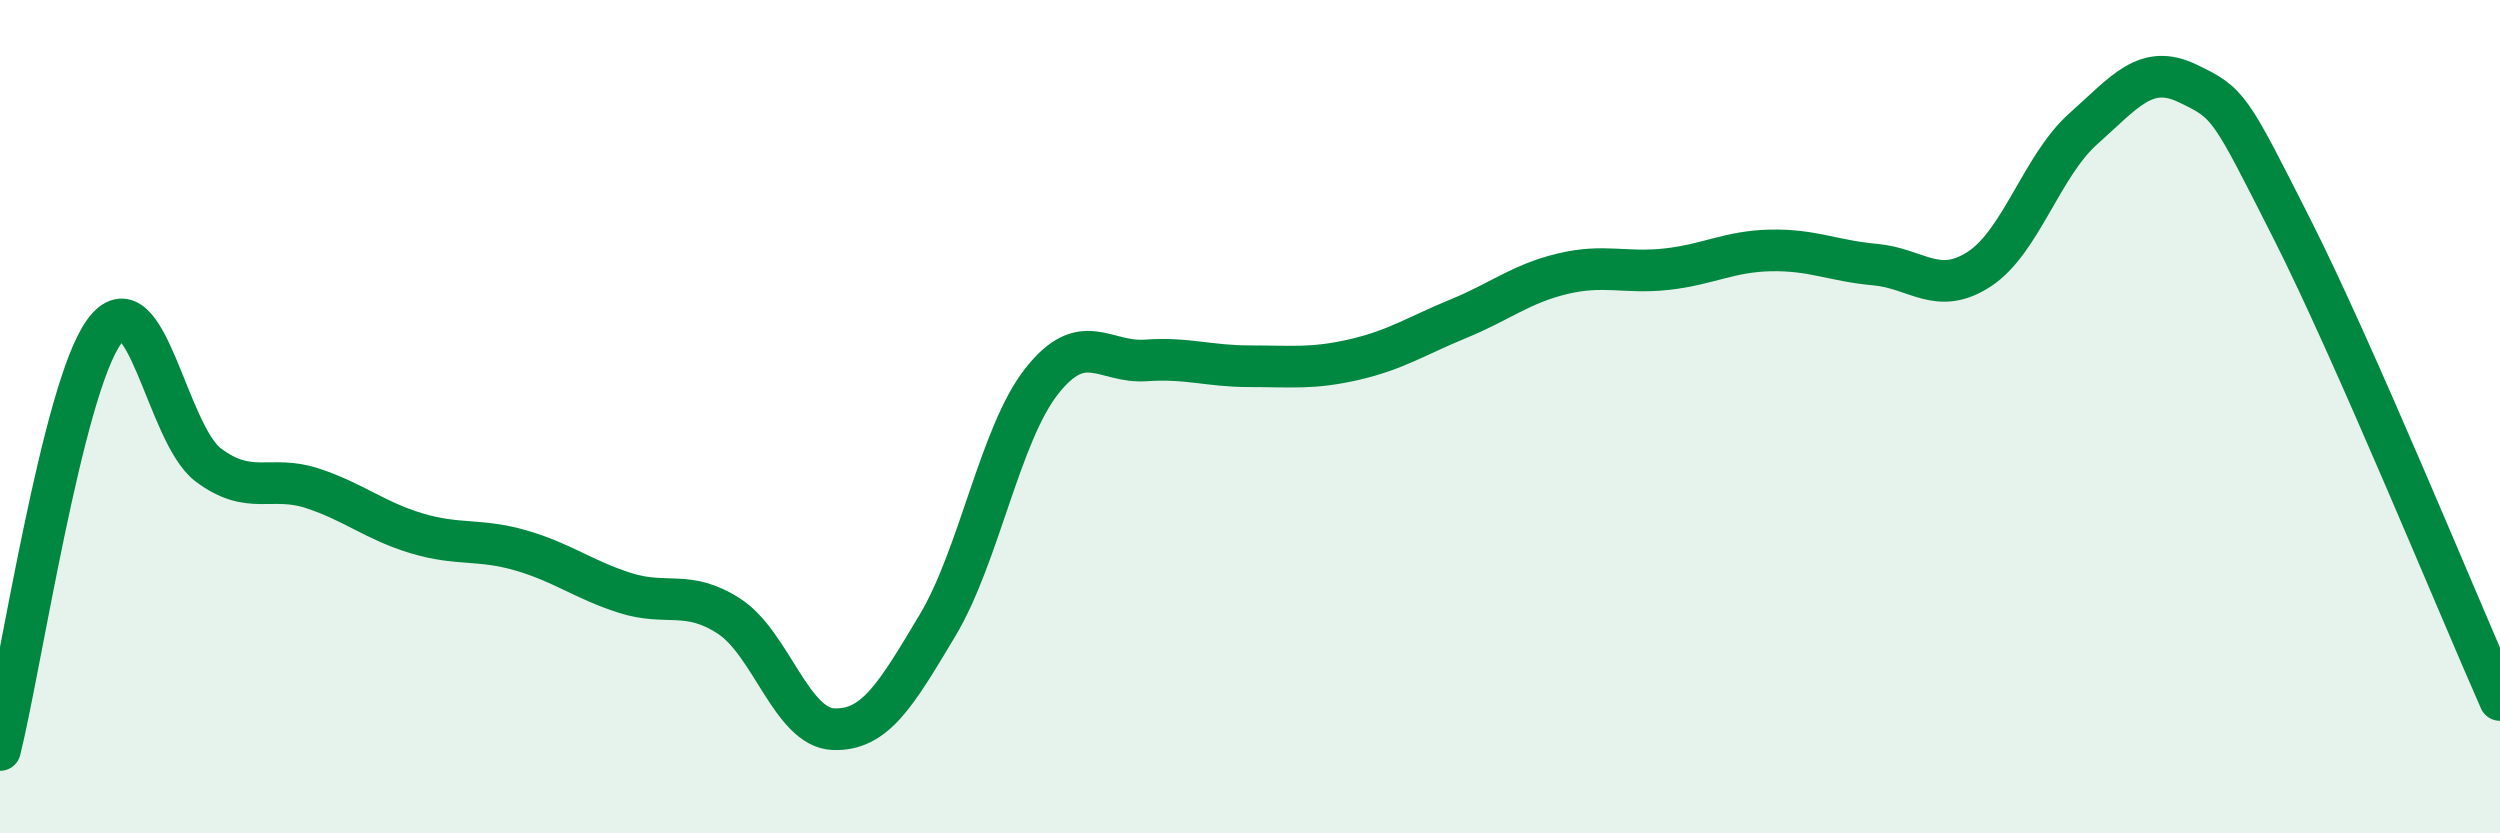
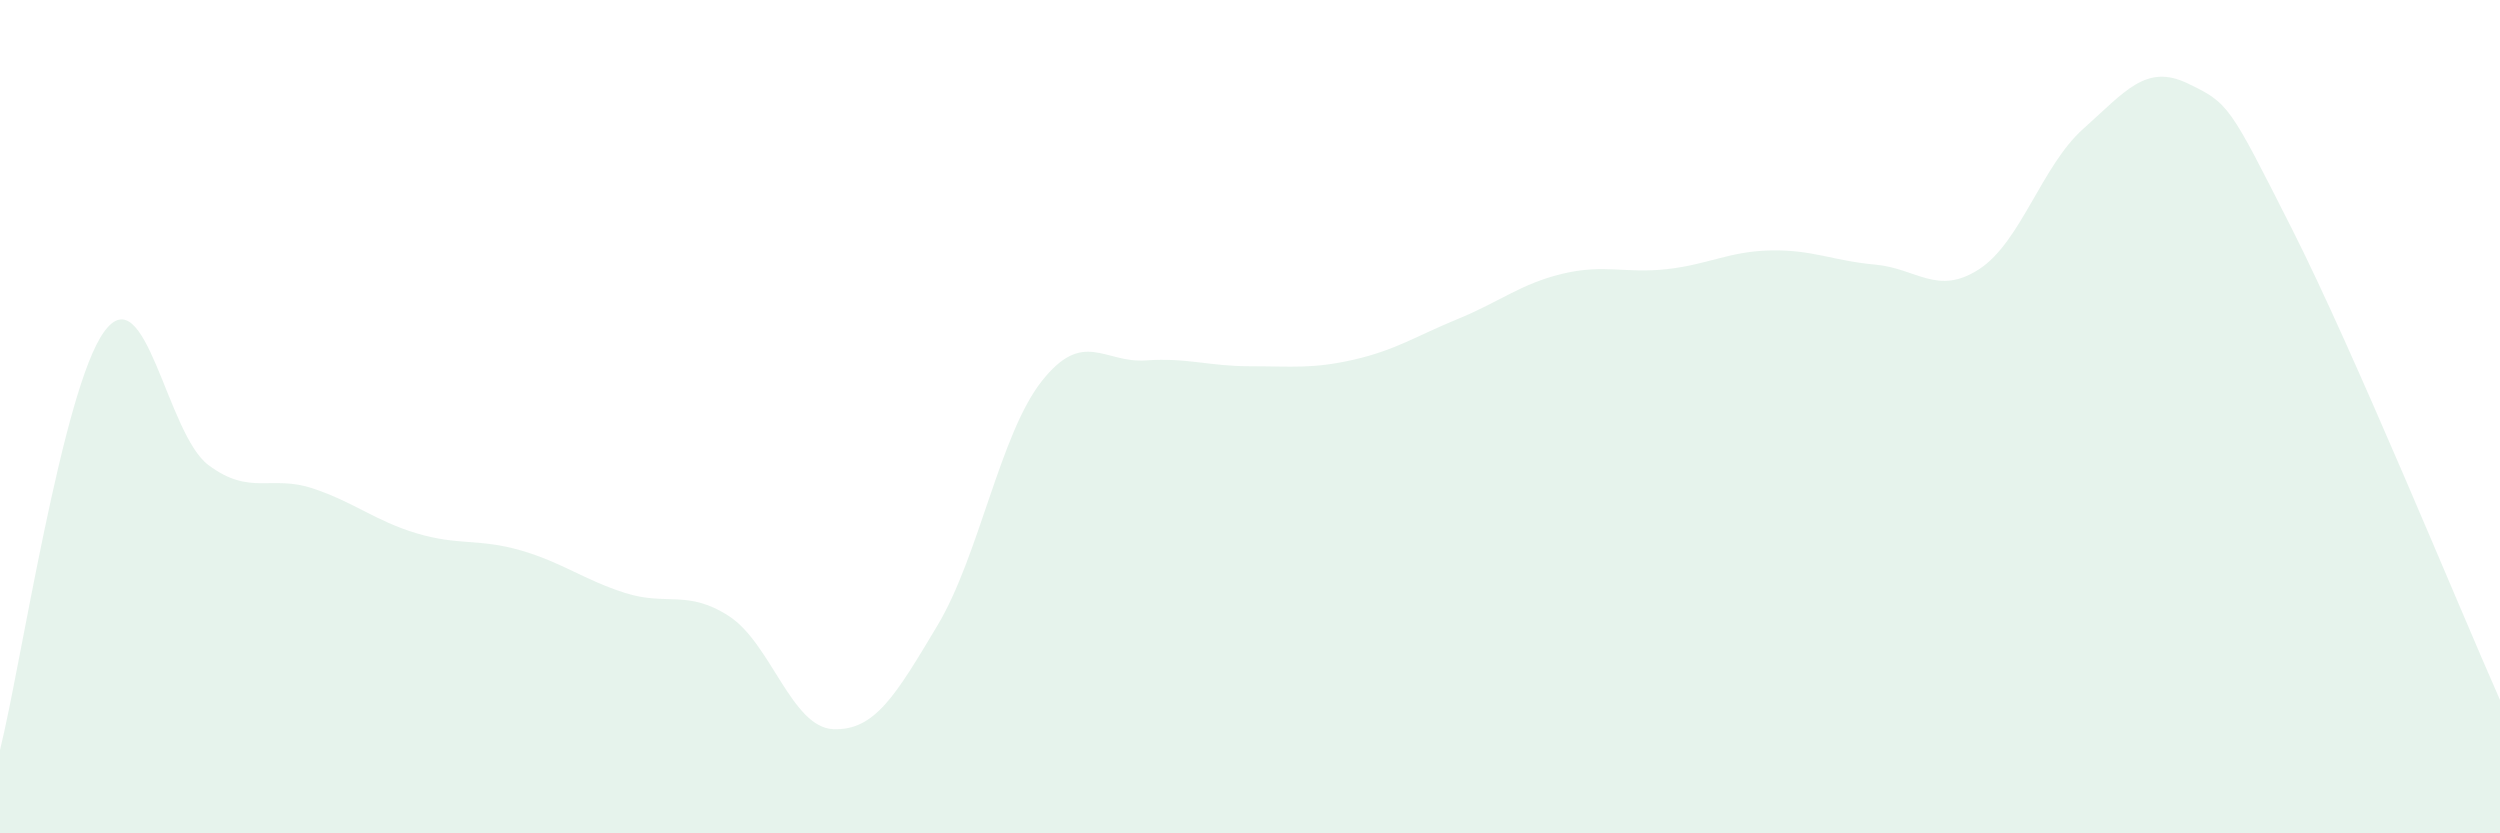
<svg xmlns="http://www.w3.org/2000/svg" width="60" height="20" viewBox="0 0 60 20">
  <path d="M 0,18 C 0.5,15.99 1.5,9.33 2.5,7.96 C 3.5,6.59 4,10.41 5,11.16 C 6,11.91 6.5,11.39 7.5,11.72 C 8.5,12.05 9,12.5 10,12.8 C 11,13.1 11.5,12.92 12.5,13.21 C 13.5,13.5 14,13.91 15,14.23 C 16,14.55 16.5,14.14 17.5,14.79 C 18.5,15.44 19,17.46 20,17.5 C 21,17.54 21.5,16.68 22.5,15.01 C 23.5,13.34 24,10.42 25,9.15 C 26,7.88 26.5,8.72 27.5,8.65 C 28.5,8.58 29,8.79 30,8.79 C 31,8.79 31.5,8.86 32.5,8.63 C 33.5,8.4 34,8.06 35,7.65 C 36,7.24 36.5,6.81 37.5,6.57 C 38.5,6.33 39,6.57 40,6.46 C 41,6.35 41.5,6.03 42.5,6.01 C 43.5,5.99 44,6.26 45,6.35 C 46,6.44 46.5,7.11 47.5,6.46 C 48.5,5.81 49,3.98 50,3.09 C 51,2.2 51.5,1.52 52.5,2 C 53.5,2.48 53.5,2.52 55,5.48 C 56.5,8.44 59,14.54 60,16.8L60 20L0 20Z" fill="#008740" opacity="0.1" stroke-linecap="round" stroke-linejoin="round" />
-   <path d="M 0,18 C 0.5,15.99 1.5,9.33 2.5,7.96 C 3.5,6.59 4,10.41 5,11.16 C 6,11.91 6.5,11.39 7.5,11.72 C 8.5,12.05 9,12.5 10,12.8 C 11,13.1 11.5,12.92 12.5,13.21 C 13.5,13.5 14,13.91 15,14.23 C 16,14.55 16.5,14.14 17.5,14.79 C 18.5,15.44 19,17.46 20,17.5 C 21,17.54 21.5,16.68 22.5,15.01 C 23.5,13.34 24,10.42 25,9.15 C 26,7.88 26.5,8.72 27.5,8.65 C 28.5,8.58 29,8.79 30,8.79 C 31,8.79 31.5,8.86 32.5,8.63 C 33.5,8.4 34,8.06 35,7.65 C 36,7.24 36.5,6.81 37.5,6.57 C 38.5,6.33 39,6.57 40,6.46 C 41,6.35 41.5,6.03 42.5,6.01 C 43.5,5.99 44,6.26 45,6.35 C 46,6.44 46.5,7.11 47.5,6.46 C 48.5,5.81 49,3.98 50,3.09 C 51,2.2 51.5,1.52 52.5,2 C 53.5,2.48 53.5,2.52 55,5.48 C 56.5,8.44 59,14.54 60,16.8" stroke="#008740" stroke-width="1" fill="none" stroke-linecap="round" stroke-linejoin="round" />
</svg>